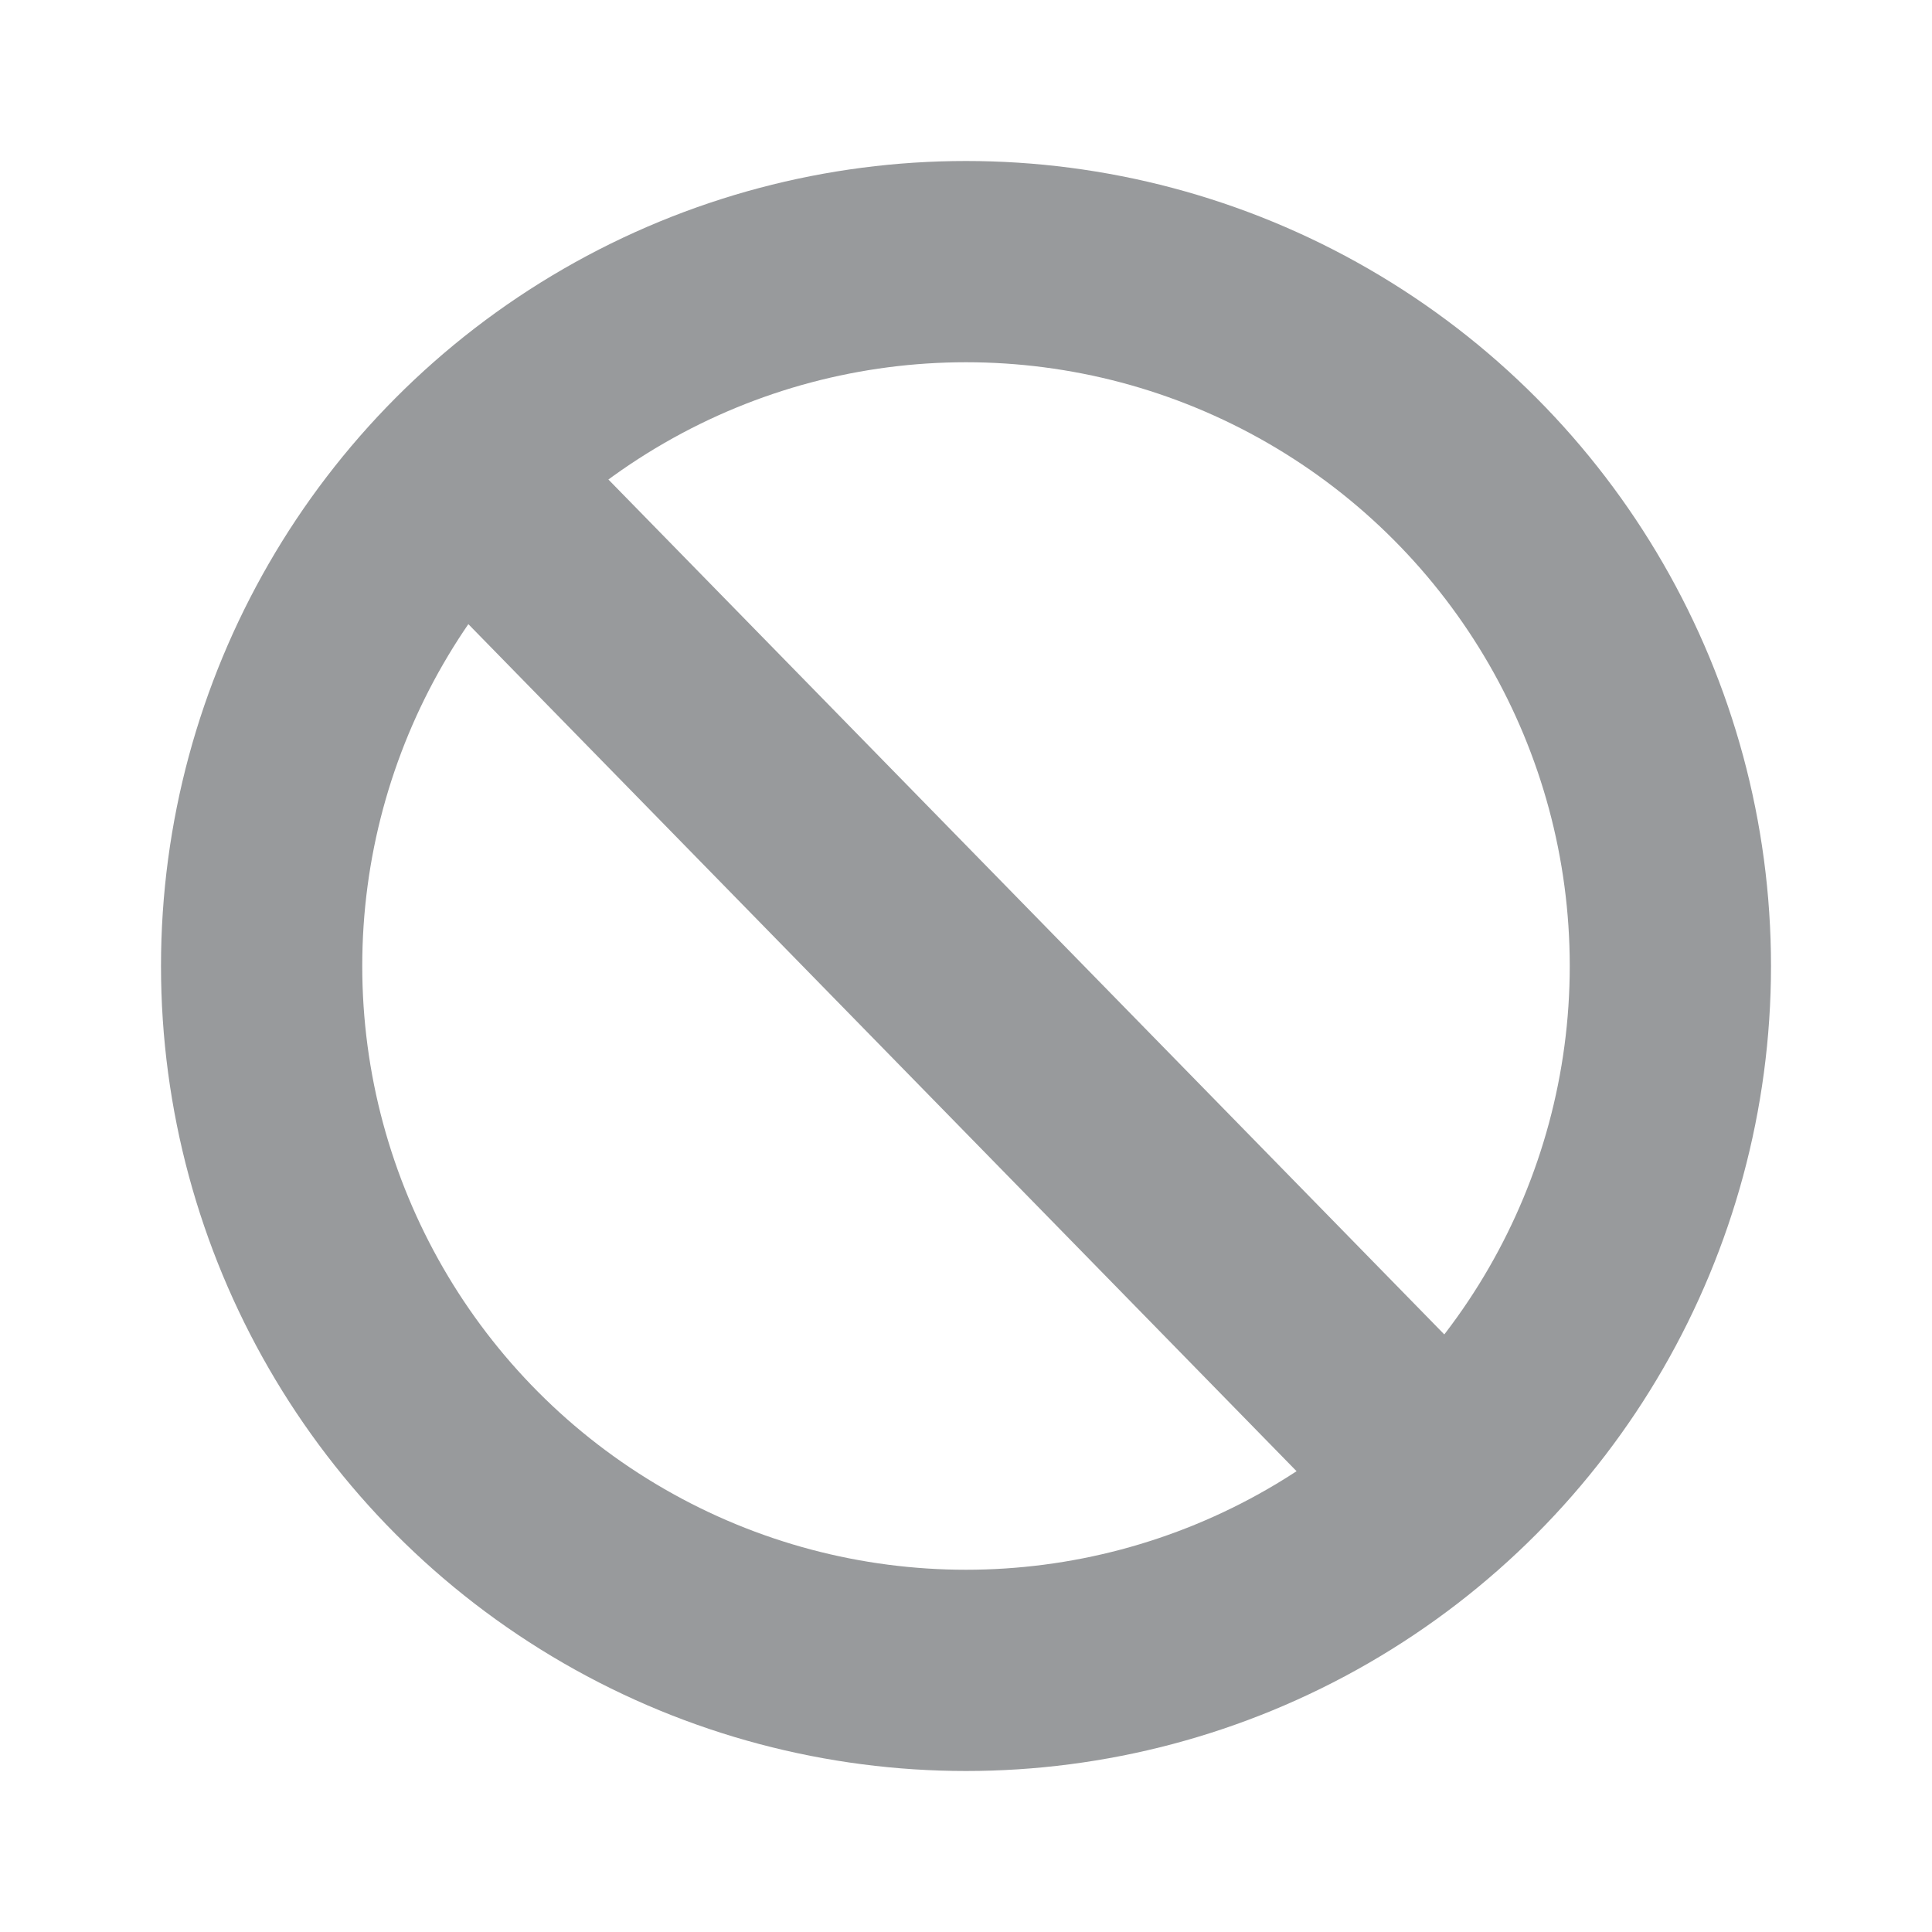
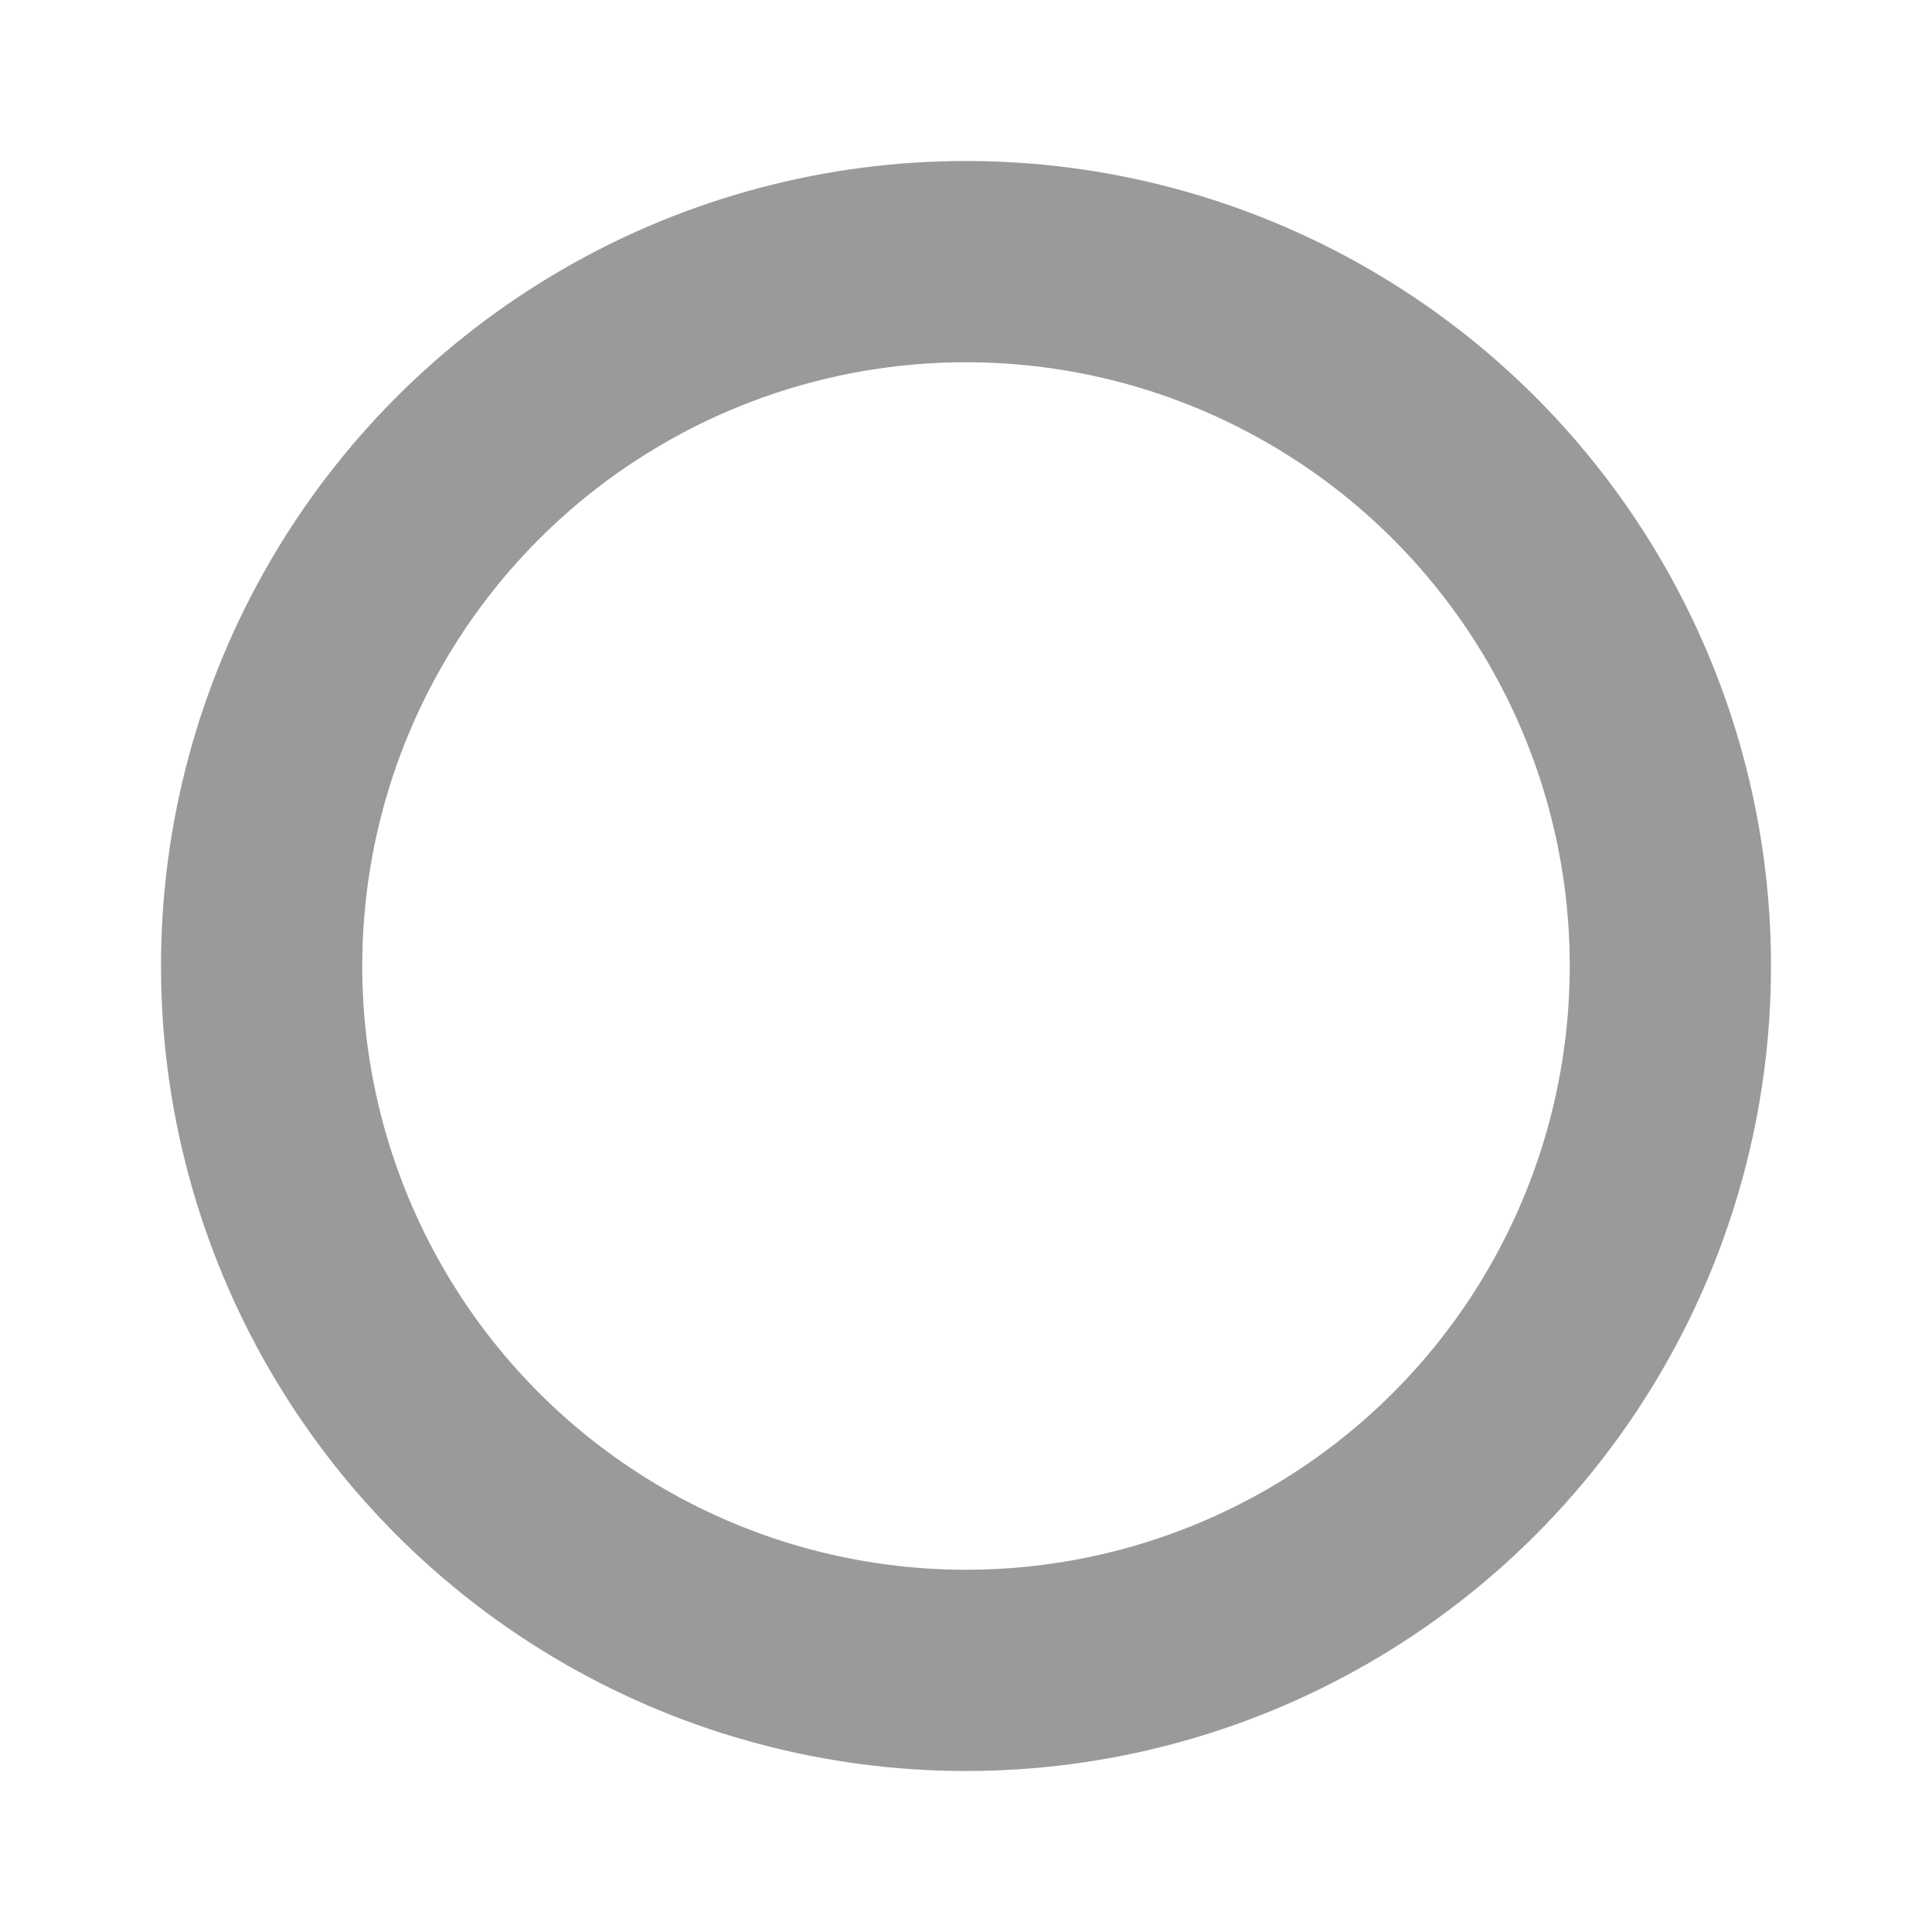
<svg xmlns="http://www.w3.org/2000/svg" width="12" height="12" viewBox="0 0 12 12">
  <g transform="translate(1 1)" stroke="#989A9C" stroke-width="1.25" fill="none" fill-rule="evenodd">
    <circle cx="5" cy="5" r="4.375" />
-     <path d="M2.143 2.222l5.714 5.844" stroke-linecap="square" />
  </g>
</svg>